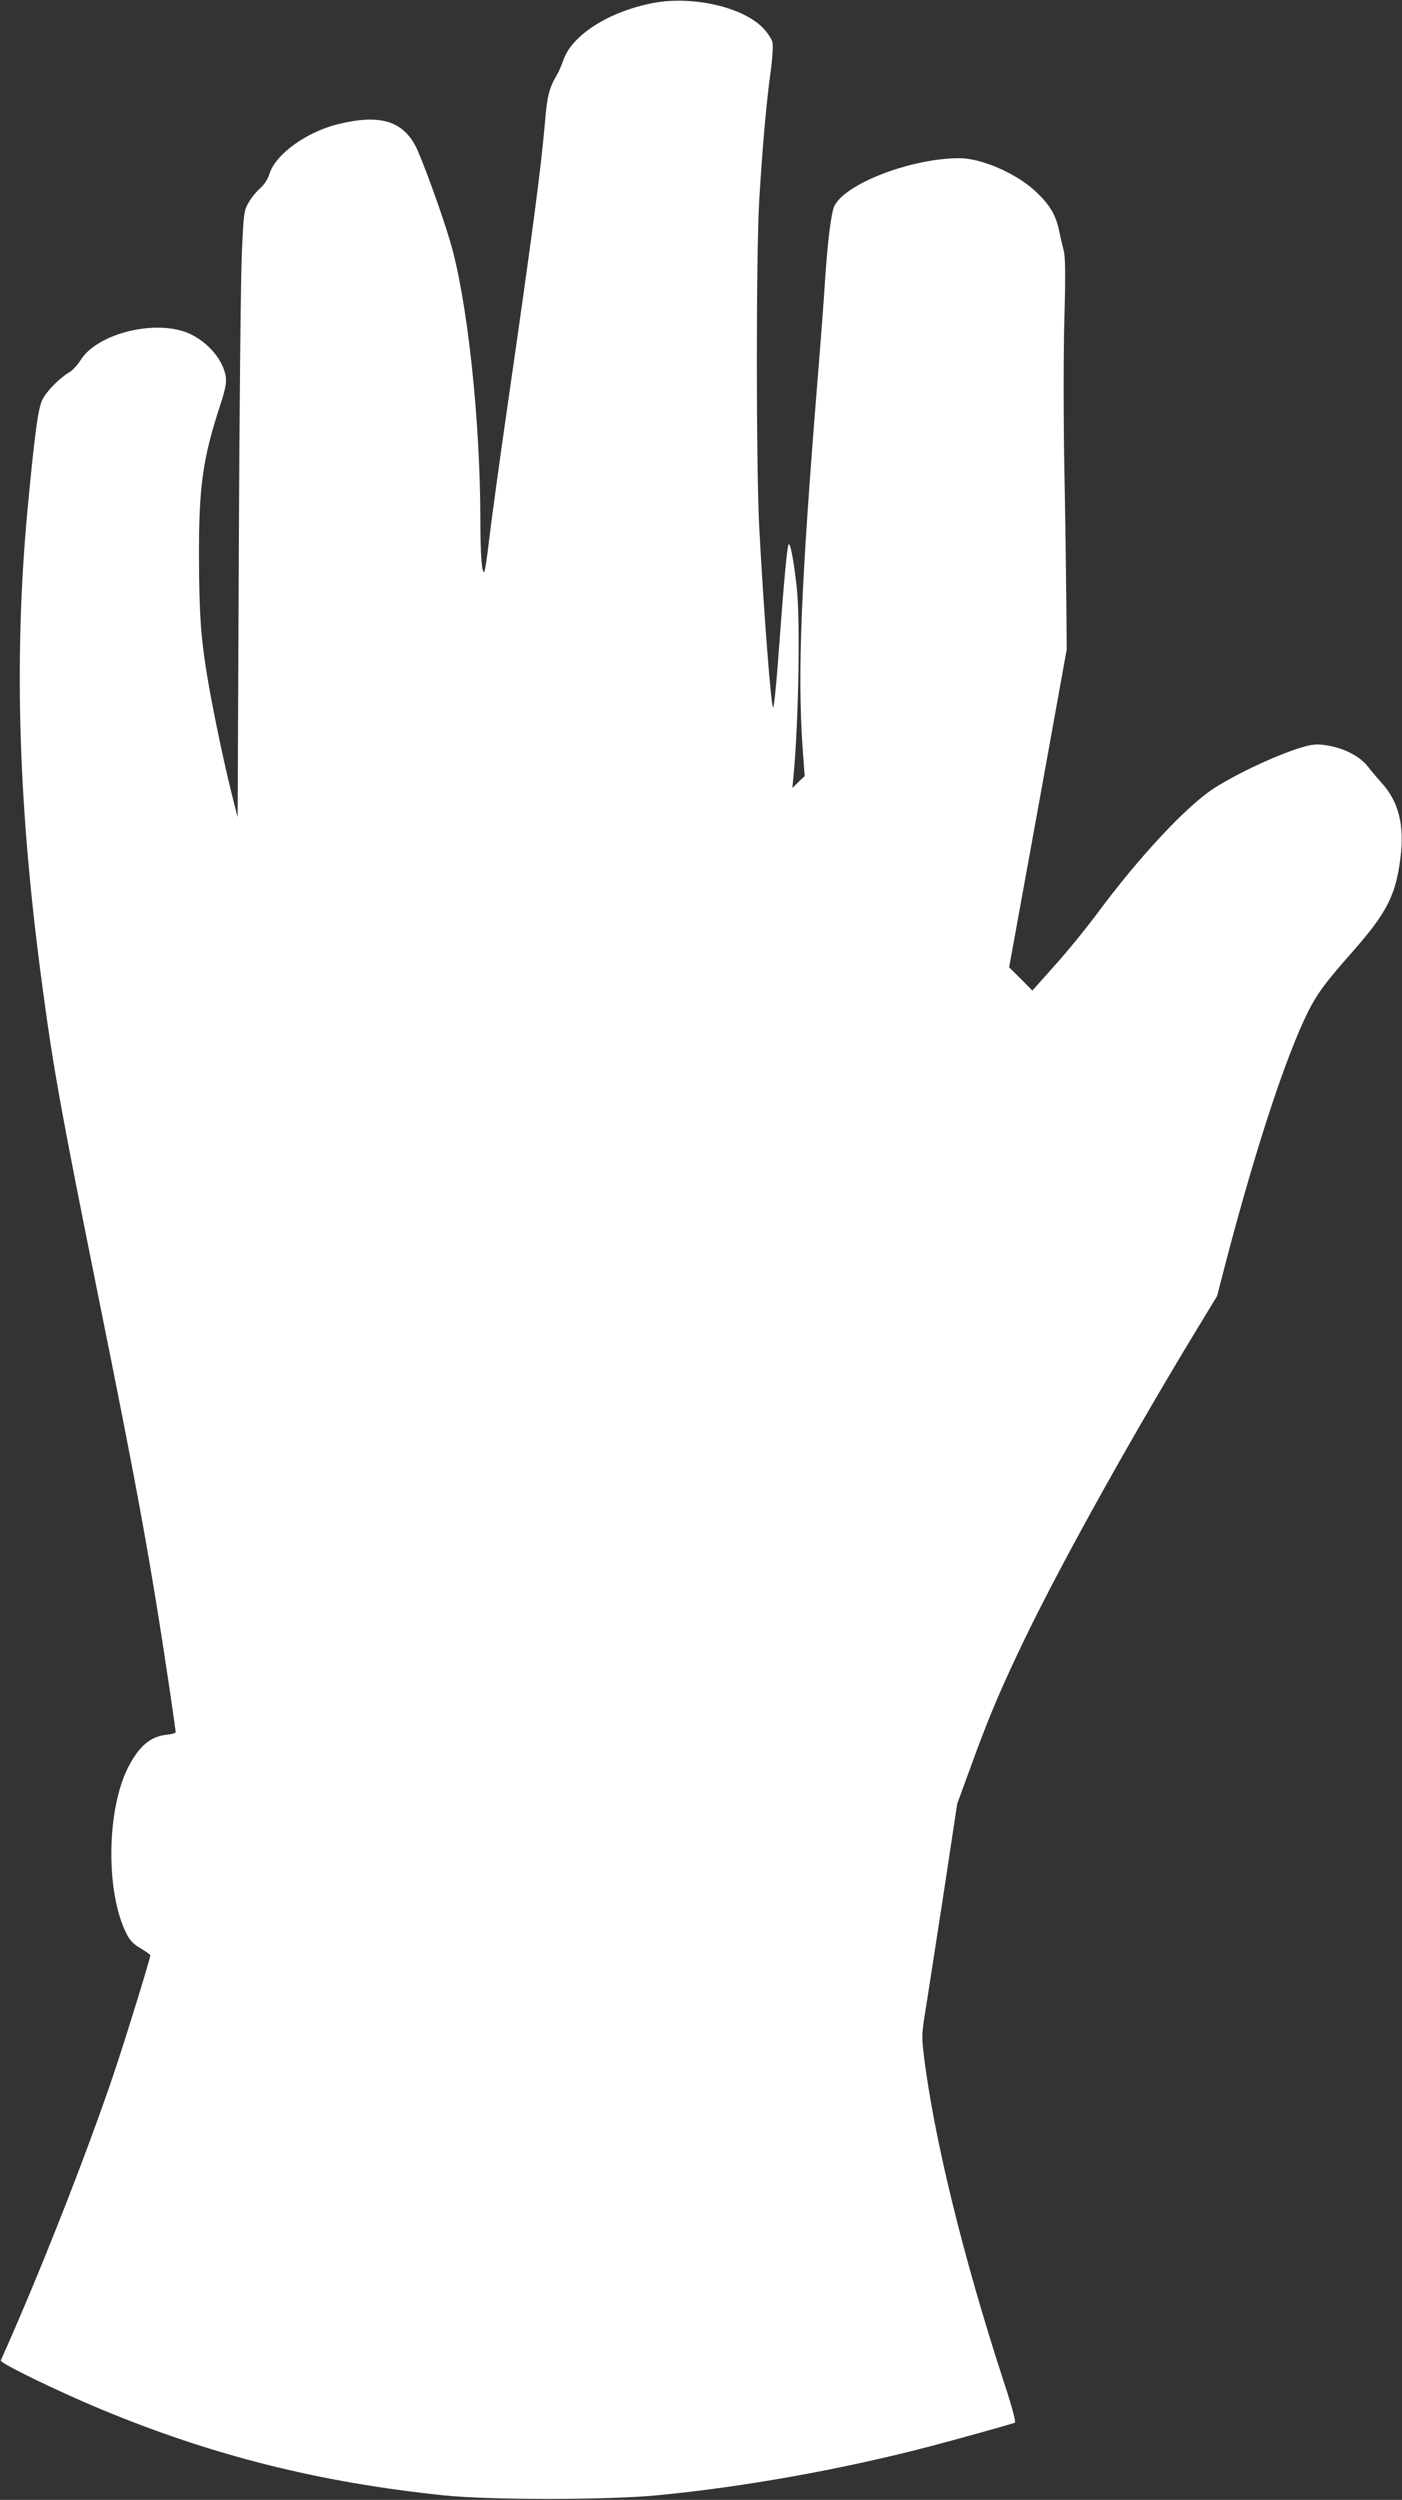
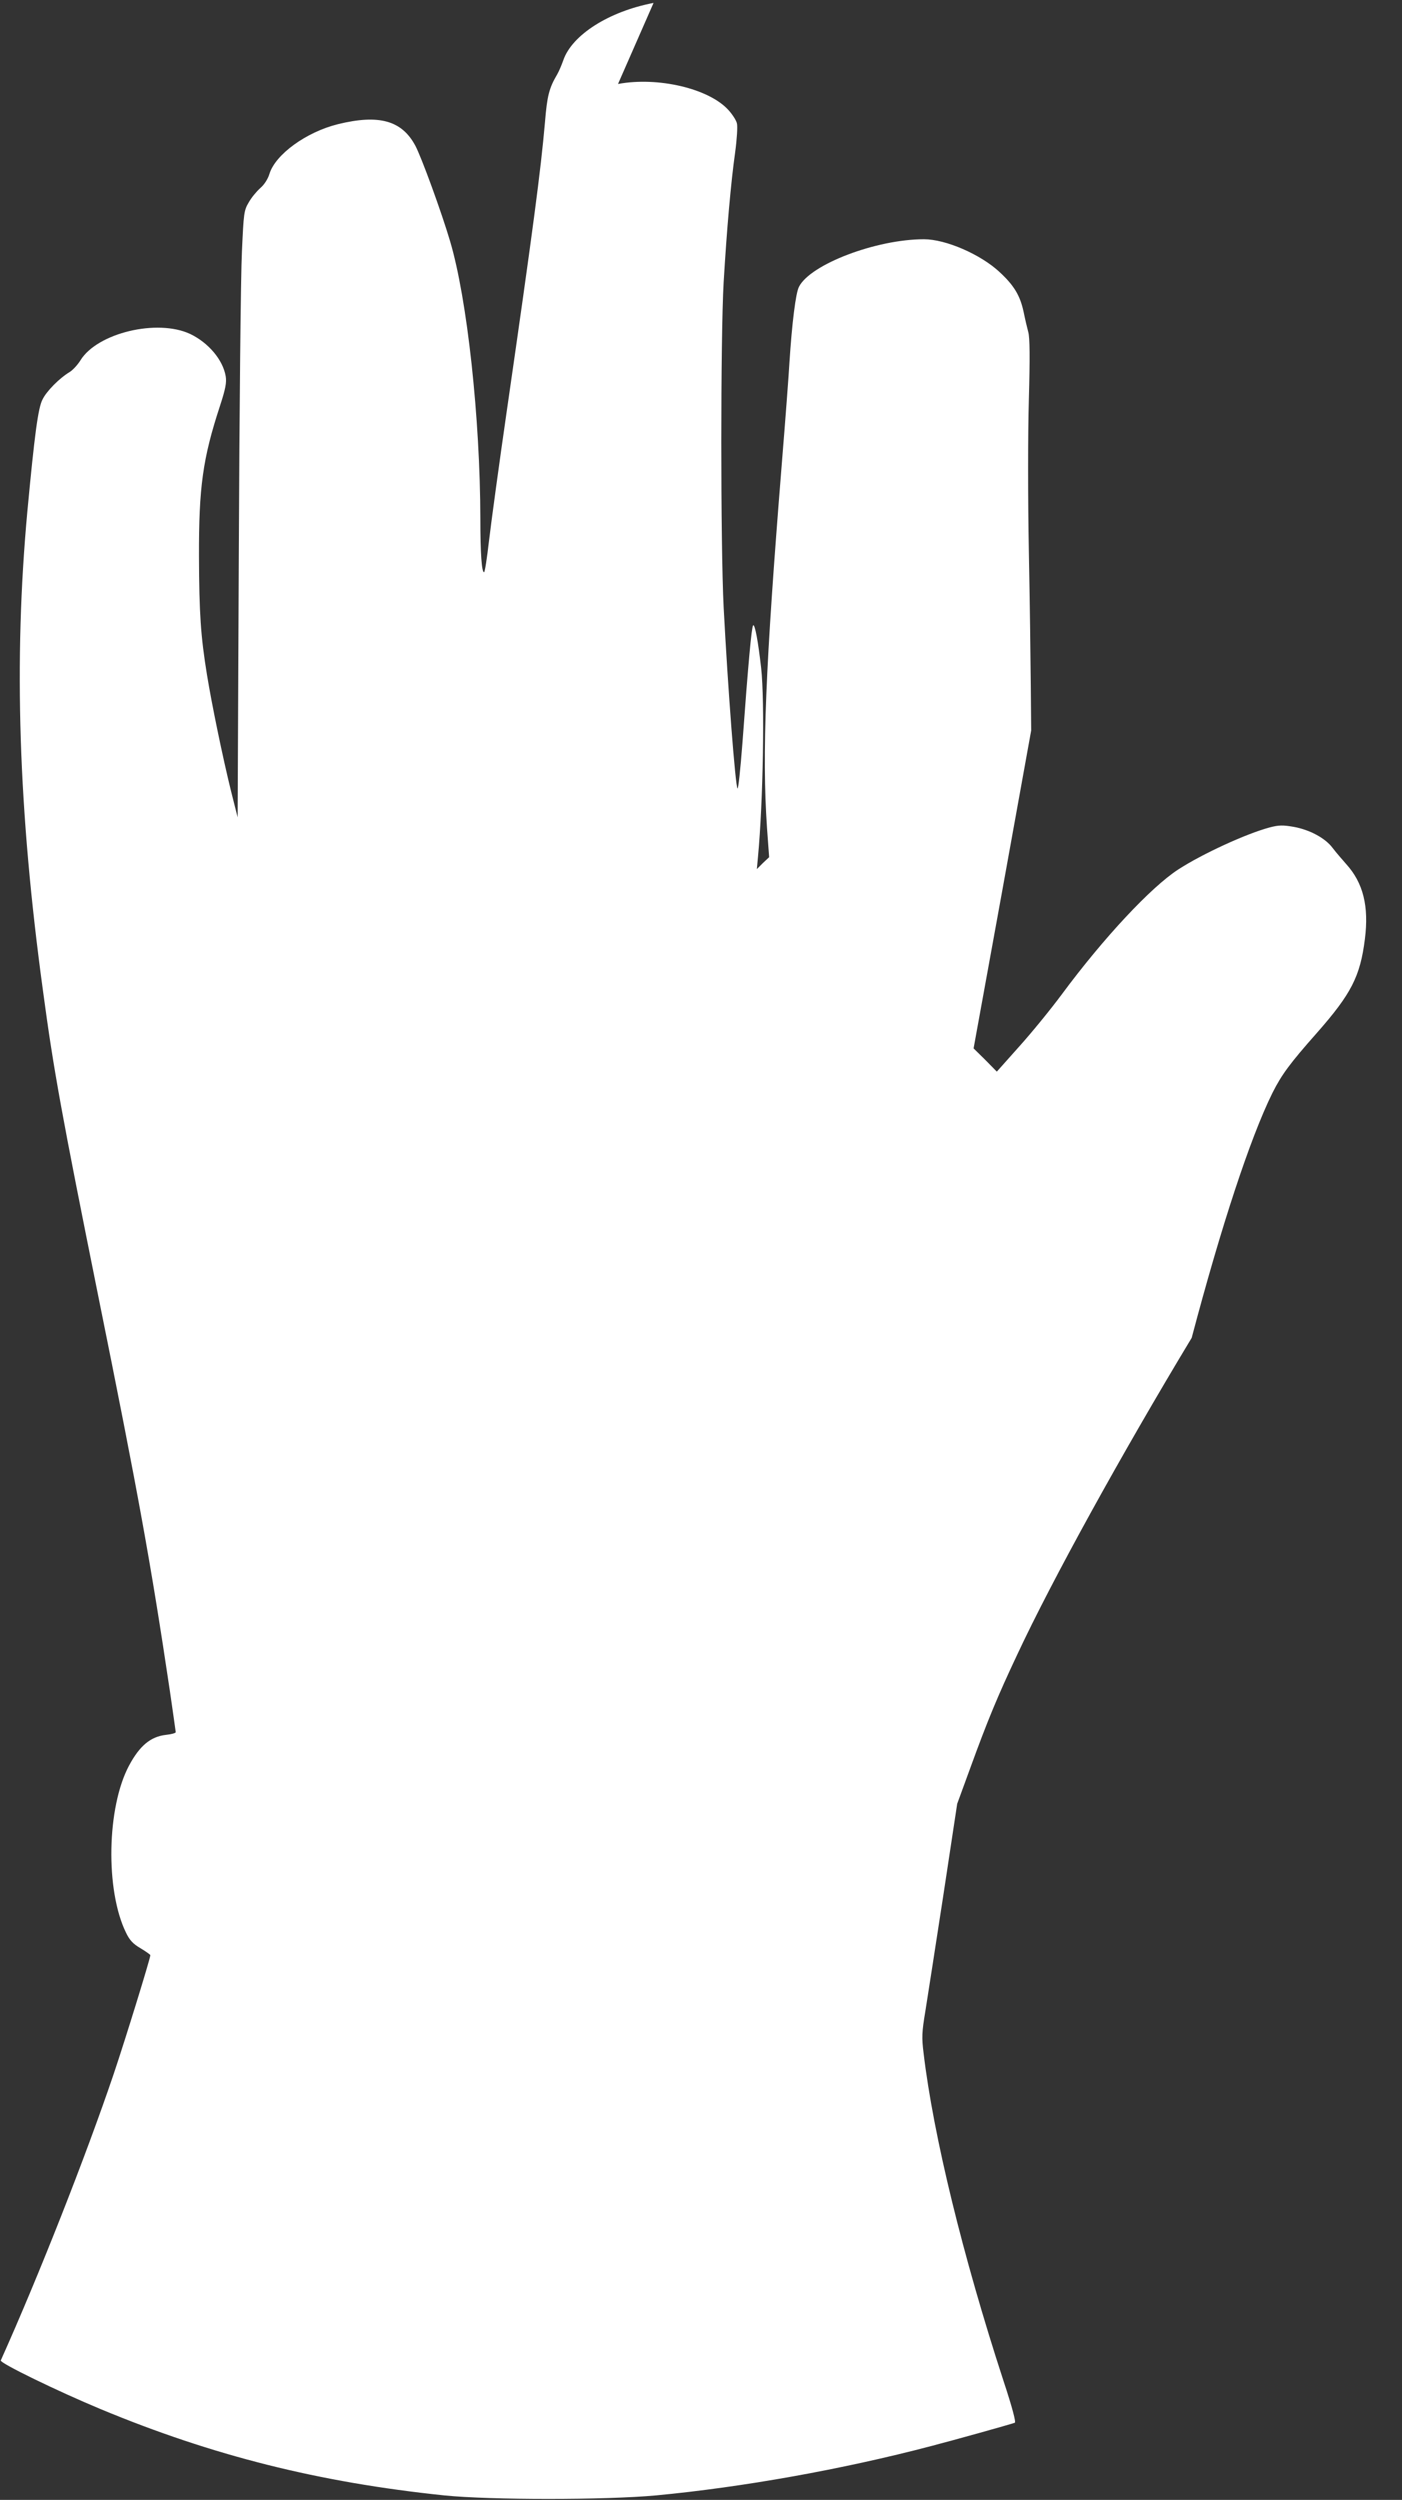
<svg xmlns="http://www.w3.org/2000/svg" version="1.0" width="718pt" height="1280pt" viewBox="0 0 718 1280" preserveAspectRatio="xMidYMid meet">
  <rect x="0" y="0" width="718" height="1280" fill="#333333" stroke="none" />
  <g transform="translate(0,1280) scale(0.1,-0.1)" fill="#ffffff" stroke="none">
-     <path d="M3347 12785 c-227 -43 -417 -163 -462 -293 -9 -26 -23 -58 -31 -72 -42 -71 -52 -111 -63 -245 -21 -243 -61 -547 -195 -1475 -41 -283 -82 -586 -92 -672 -10 -87 -21 -158 -25 -158 -12 0 -19 95 -19 274 -1 514 -67 1125 -155 1421 -43 146 -146 429 -178 489 -69 129 -186 162 -397 110 -161 -40 -319 -154 -350 -254 -8 -27 -27 -56 -47 -73 -18 -16 -45 -48 -59 -73 -25 -42 -26 -55 -35 -252 -6 -114 -13 -812 -16 -1552 l-6 -1345 -34 135 c-44 179 -99 447 -123 595 -32 196 -40 315 -41 605 -1 354 19 502 108 773 28 86 34 118 29 150 -14 84 -88 172 -182 217 -169 79 -476 5 -562 -135 -15 -24 -40 -51 -57 -61 -50 -30 -116 -96 -137 -139 -23 -43 -41 -181 -78 -575 -70 -764 -46 -1529 80 -2452 55 -411 97 -638 280 -1548 209 -1033 272 -1381 370 -2038 16 -112 30 -207 30 -211 0 -5 -23 -11 -51 -14 -78 -9 -134 -56 -188 -157 -114 -213 -122 -638 -16 -855 18 -38 36 -58 74 -80 28 -17 51 -33 51 -36 0 -16 -127 -428 -188 -609 -144 -425 -384 -1034 -578 -1466 -6 -13 290 -157 511 -249 575 -239 1118 -375 1760 -442 237 -24 824 -24 1085 0 443 42 954 133 1410 253 119 31 395 108 427 119 7 2 -12 76 -58 215 -209 641 -359 1256 -409 1677 -10 80 -9 108 9 215 11 68 52 334 92 593 l71 469 68 186 c87 239 139 365 240 579 177 379 531 1021 893 1621 l130 214 52 201 c152 575 301 1027 414 1255 47 93 88 149 226 305 177 201 223 290 247 482 21 167 -8 287 -96 384 -22 25 -54 62 -69 82 -38 51 -117 93 -198 108 -57 10 -77 10 -126 -3 -119 -32 -342 -134 -467 -215 -140 -91 -382 -350 -596 -639 -57 -77 -155 -197 -218 -267 l-115 -129 -59 60 -60 59 148 814 147 814 -2 225 c-1 124 -5 436 -10 693 -5 260 -5 605 0 775 6 216 5 319 -3 347 -6 22 -17 69 -24 104 -18 83 -49 135 -124 204 -97 90 -275 167 -386 167 -244 0 -581 -128 -640 -243 -17 -31 -36 -187 -49 -387 -3 -58 -21 -296 -40 -530 -83 -1032 -101 -1469 -75 -1854 l11 -150 -32 -30 -31 -31 6 65 c26 276 35 794 16 965 -15 133 -32 227 -41 218 -8 -8 -25 -193 -55 -605 -10 -131 -21 -235 -25 -230 -11 12 -49 507 -71 927 -16 320 -16 1384 0 1665 16 270 37 510 59 666 9 66 13 132 9 147 -3 15 -23 46 -43 68 -100 111 -362 172 -566 134z" />
+     <path d="M3347 12785 c-227 -43 -417 -163 -462 -293 -9 -26 -23 -58 -31 -72 -42 -71 -52 -111 -63 -245 -21 -243 -61 -547 -195 -1475 -41 -283 -82 -586 -92 -672 -10 -87 -21 -158 -25 -158 -12 0 -19 95 -19 274 -1 514 -67 1125 -155 1421 -43 146 -146 429 -178 489 -69 129 -186 162 -397 110 -161 -40 -319 -154 -350 -254 -8 -27 -27 -56 -47 -73 -18 -16 -45 -48 -59 -73 -25 -42 -26 -55 -35 -252 -6 -114 -13 -812 -16 -1552 l-6 -1345 -34 135 c-44 179 -99 447 -123 595 -32 196 -40 315 -41 605 -1 354 19 502 108 773 28 86 34 118 29 150 -14 84 -88 172 -182 217 -169 79 -476 5 -562 -135 -15 -24 -40 -51 -57 -61 -50 -30 -116 -96 -137 -139 -23 -43 -41 -181 -78 -575 -70 -764 -46 -1529 80 -2452 55 -411 97 -638 280 -1548 209 -1033 272 -1381 370 -2038 16 -112 30 -207 30 -211 0 -5 -23 -11 -51 -14 -78 -9 -134 -56 -188 -157 -114 -213 -122 -638 -16 -855 18 -38 36 -58 74 -80 28 -17 51 -33 51 -36 0 -16 -127 -428 -188 -609 -144 -425 -384 -1034 -578 -1466 -6 -13 290 -157 511 -249 575 -239 1118 -375 1760 -442 237 -24 824 -24 1085 0 443 42 954 133 1410 253 119 31 395 108 427 119 7 2 -12 76 -58 215 -209 641 -359 1256 -409 1677 -10 80 -9 108 9 215 11 68 52 334 92 593 l71 469 68 186 c87 239 139 365 240 579 177 379 531 1021 893 1621 c152 575 301 1027 414 1255 47 93 88 149 226 305 177 201 223 290 247 482 21 167 -8 287 -96 384 -22 25 -54 62 -69 82 -38 51 -117 93 -198 108 -57 10 -77 10 -126 -3 -119 -32 -342 -134 -467 -215 -140 -91 -382 -350 -596 -639 -57 -77 -155 -197 -218 -267 l-115 -129 -59 60 -60 59 148 814 147 814 -2 225 c-1 124 -5 436 -10 693 -5 260 -5 605 0 775 6 216 5 319 -3 347 -6 22 -17 69 -24 104 -18 83 -49 135 -124 204 -97 90 -275 167 -386 167 -244 0 -581 -128 -640 -243 -17 -31 -36 -187 -49 -387 -3 -58 -21 -296 -40 -530 -83 -1032 -101 -1469 -75 -1854 l11 -150 -32 -30 -31 -31 6 65 c26 276 35 794 16 965 -15 133 -32 227 -41 218 -8 -8 -25 -193 -55 -605 -10 -131 -21 -235 -25 -230 -11 12 -49 507 -71 927 -16 320 -16 1384 0 1665 16 270 37 510 59 666 9 66 13 132 9 147 -3 15 -23 46 -43 68 -100 111 -362 172 -566 134z" />
  </g>
</svg>